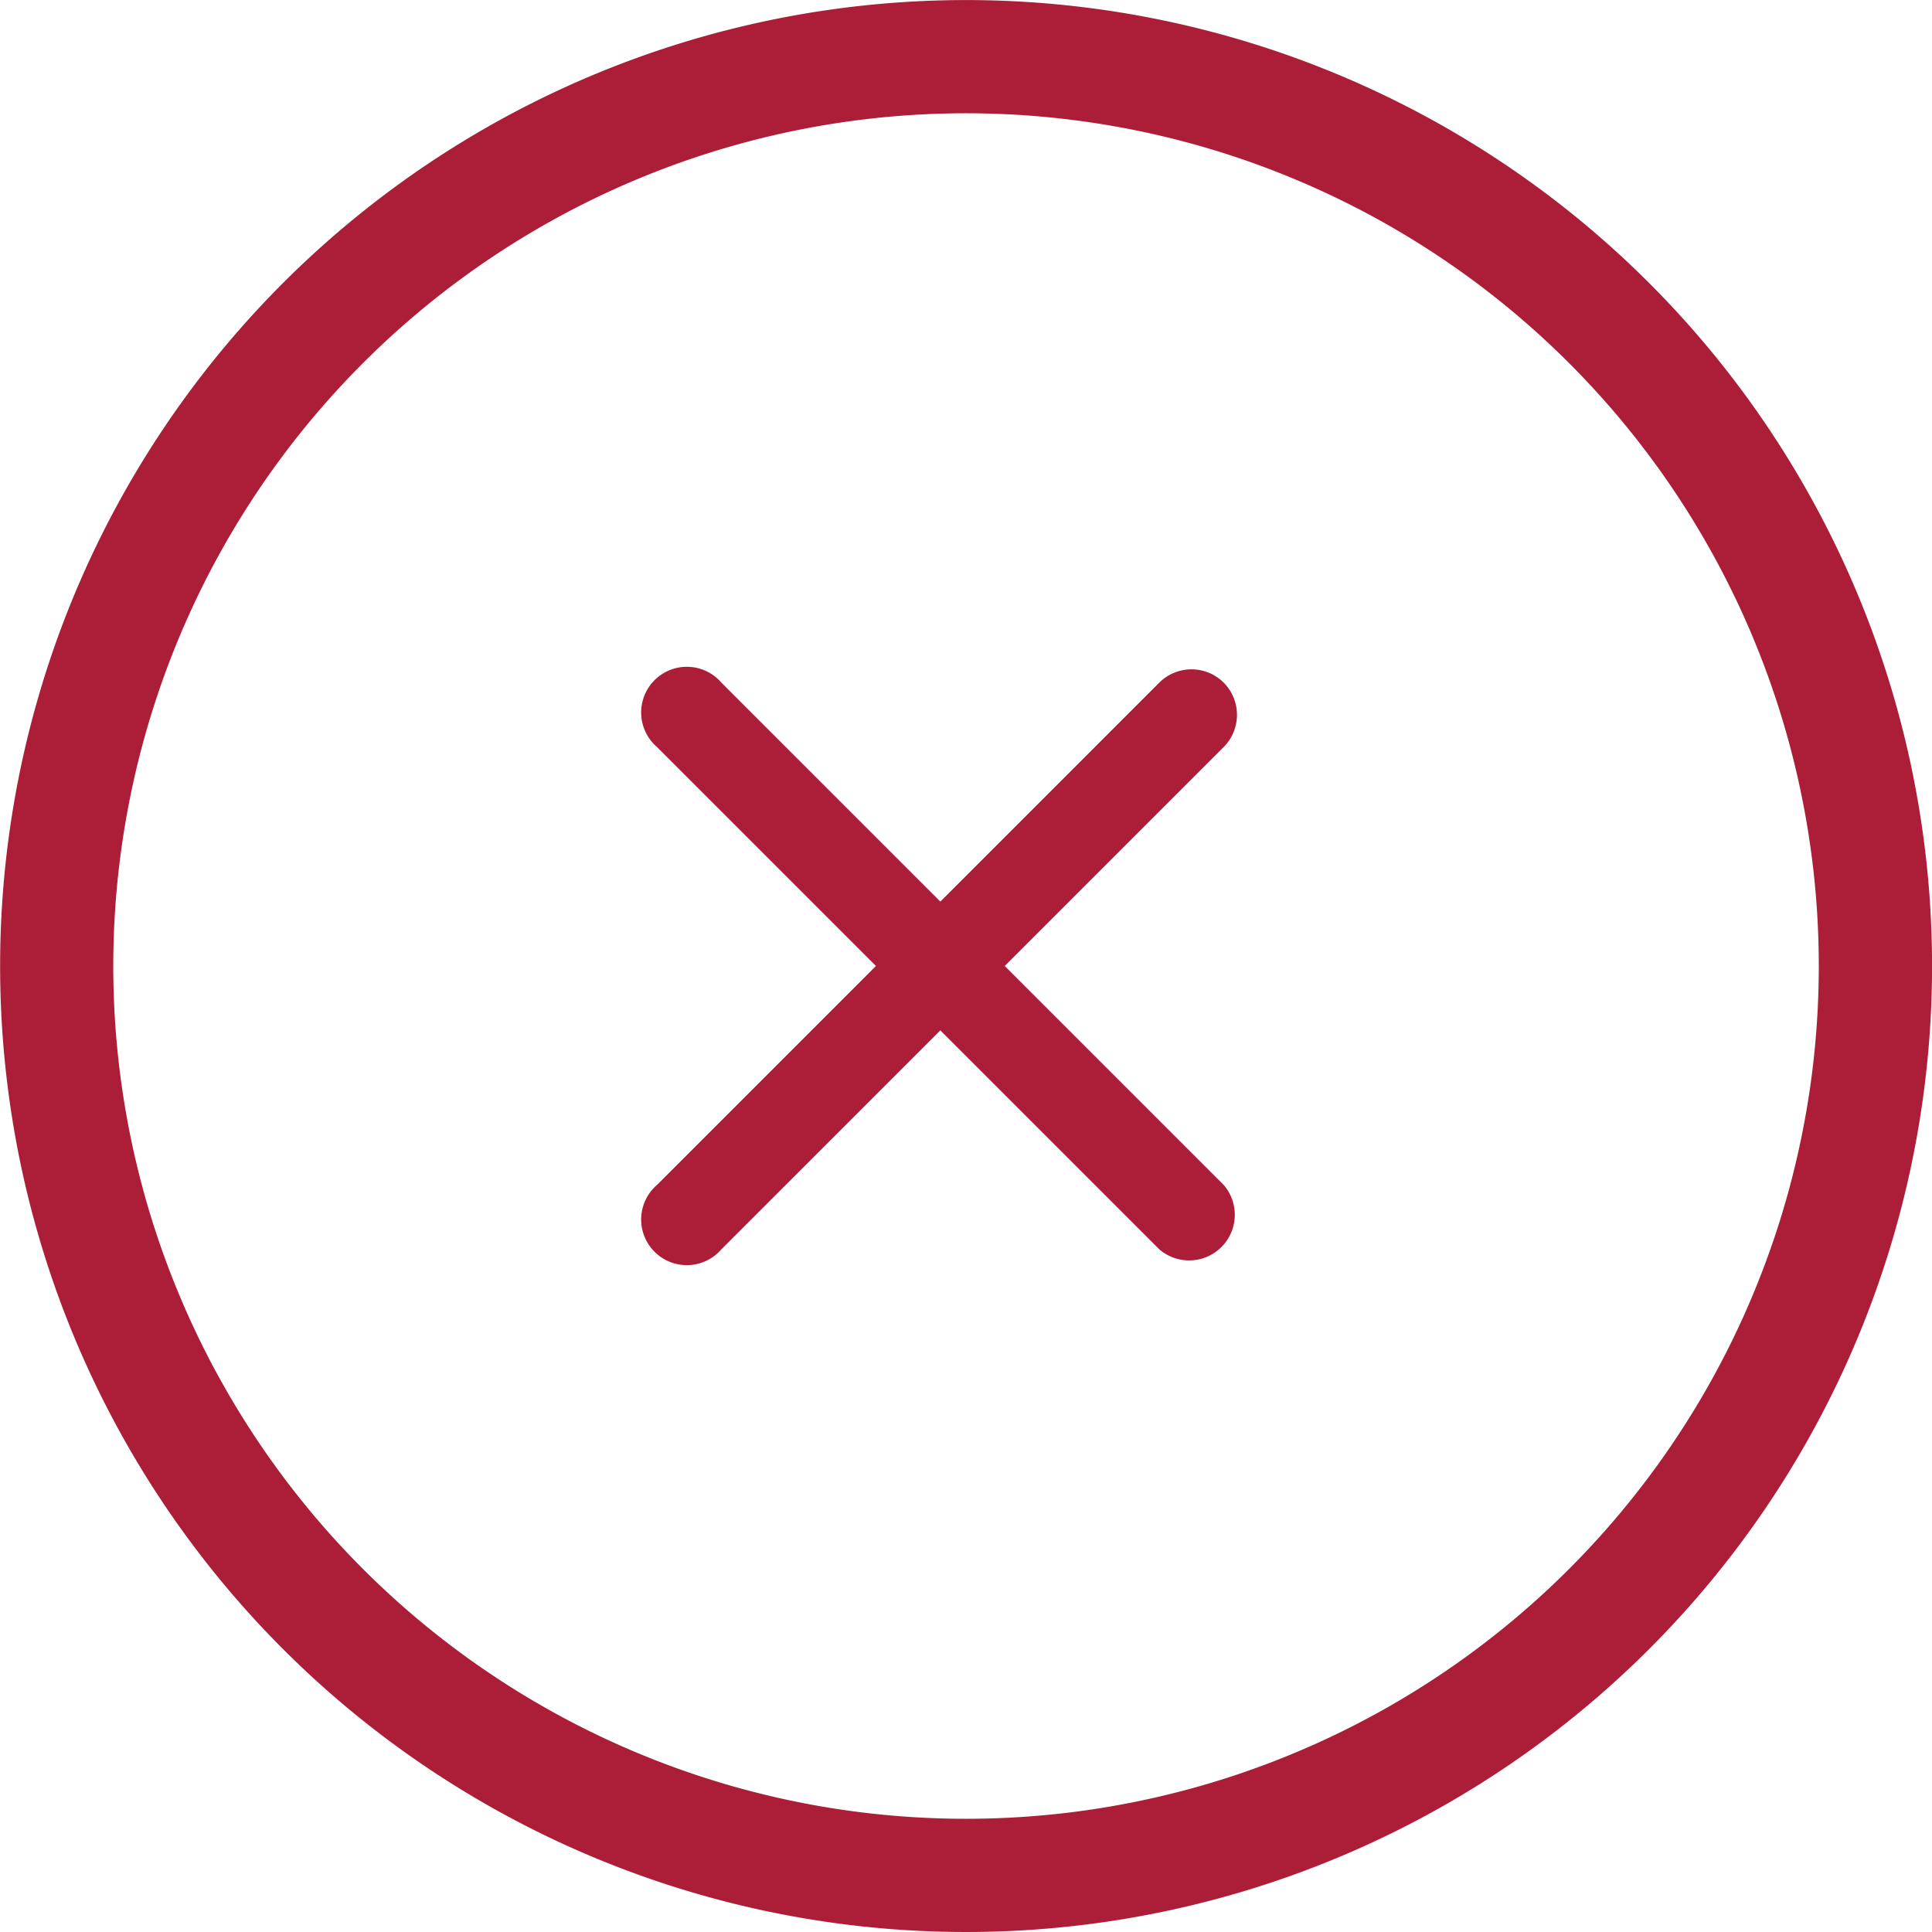
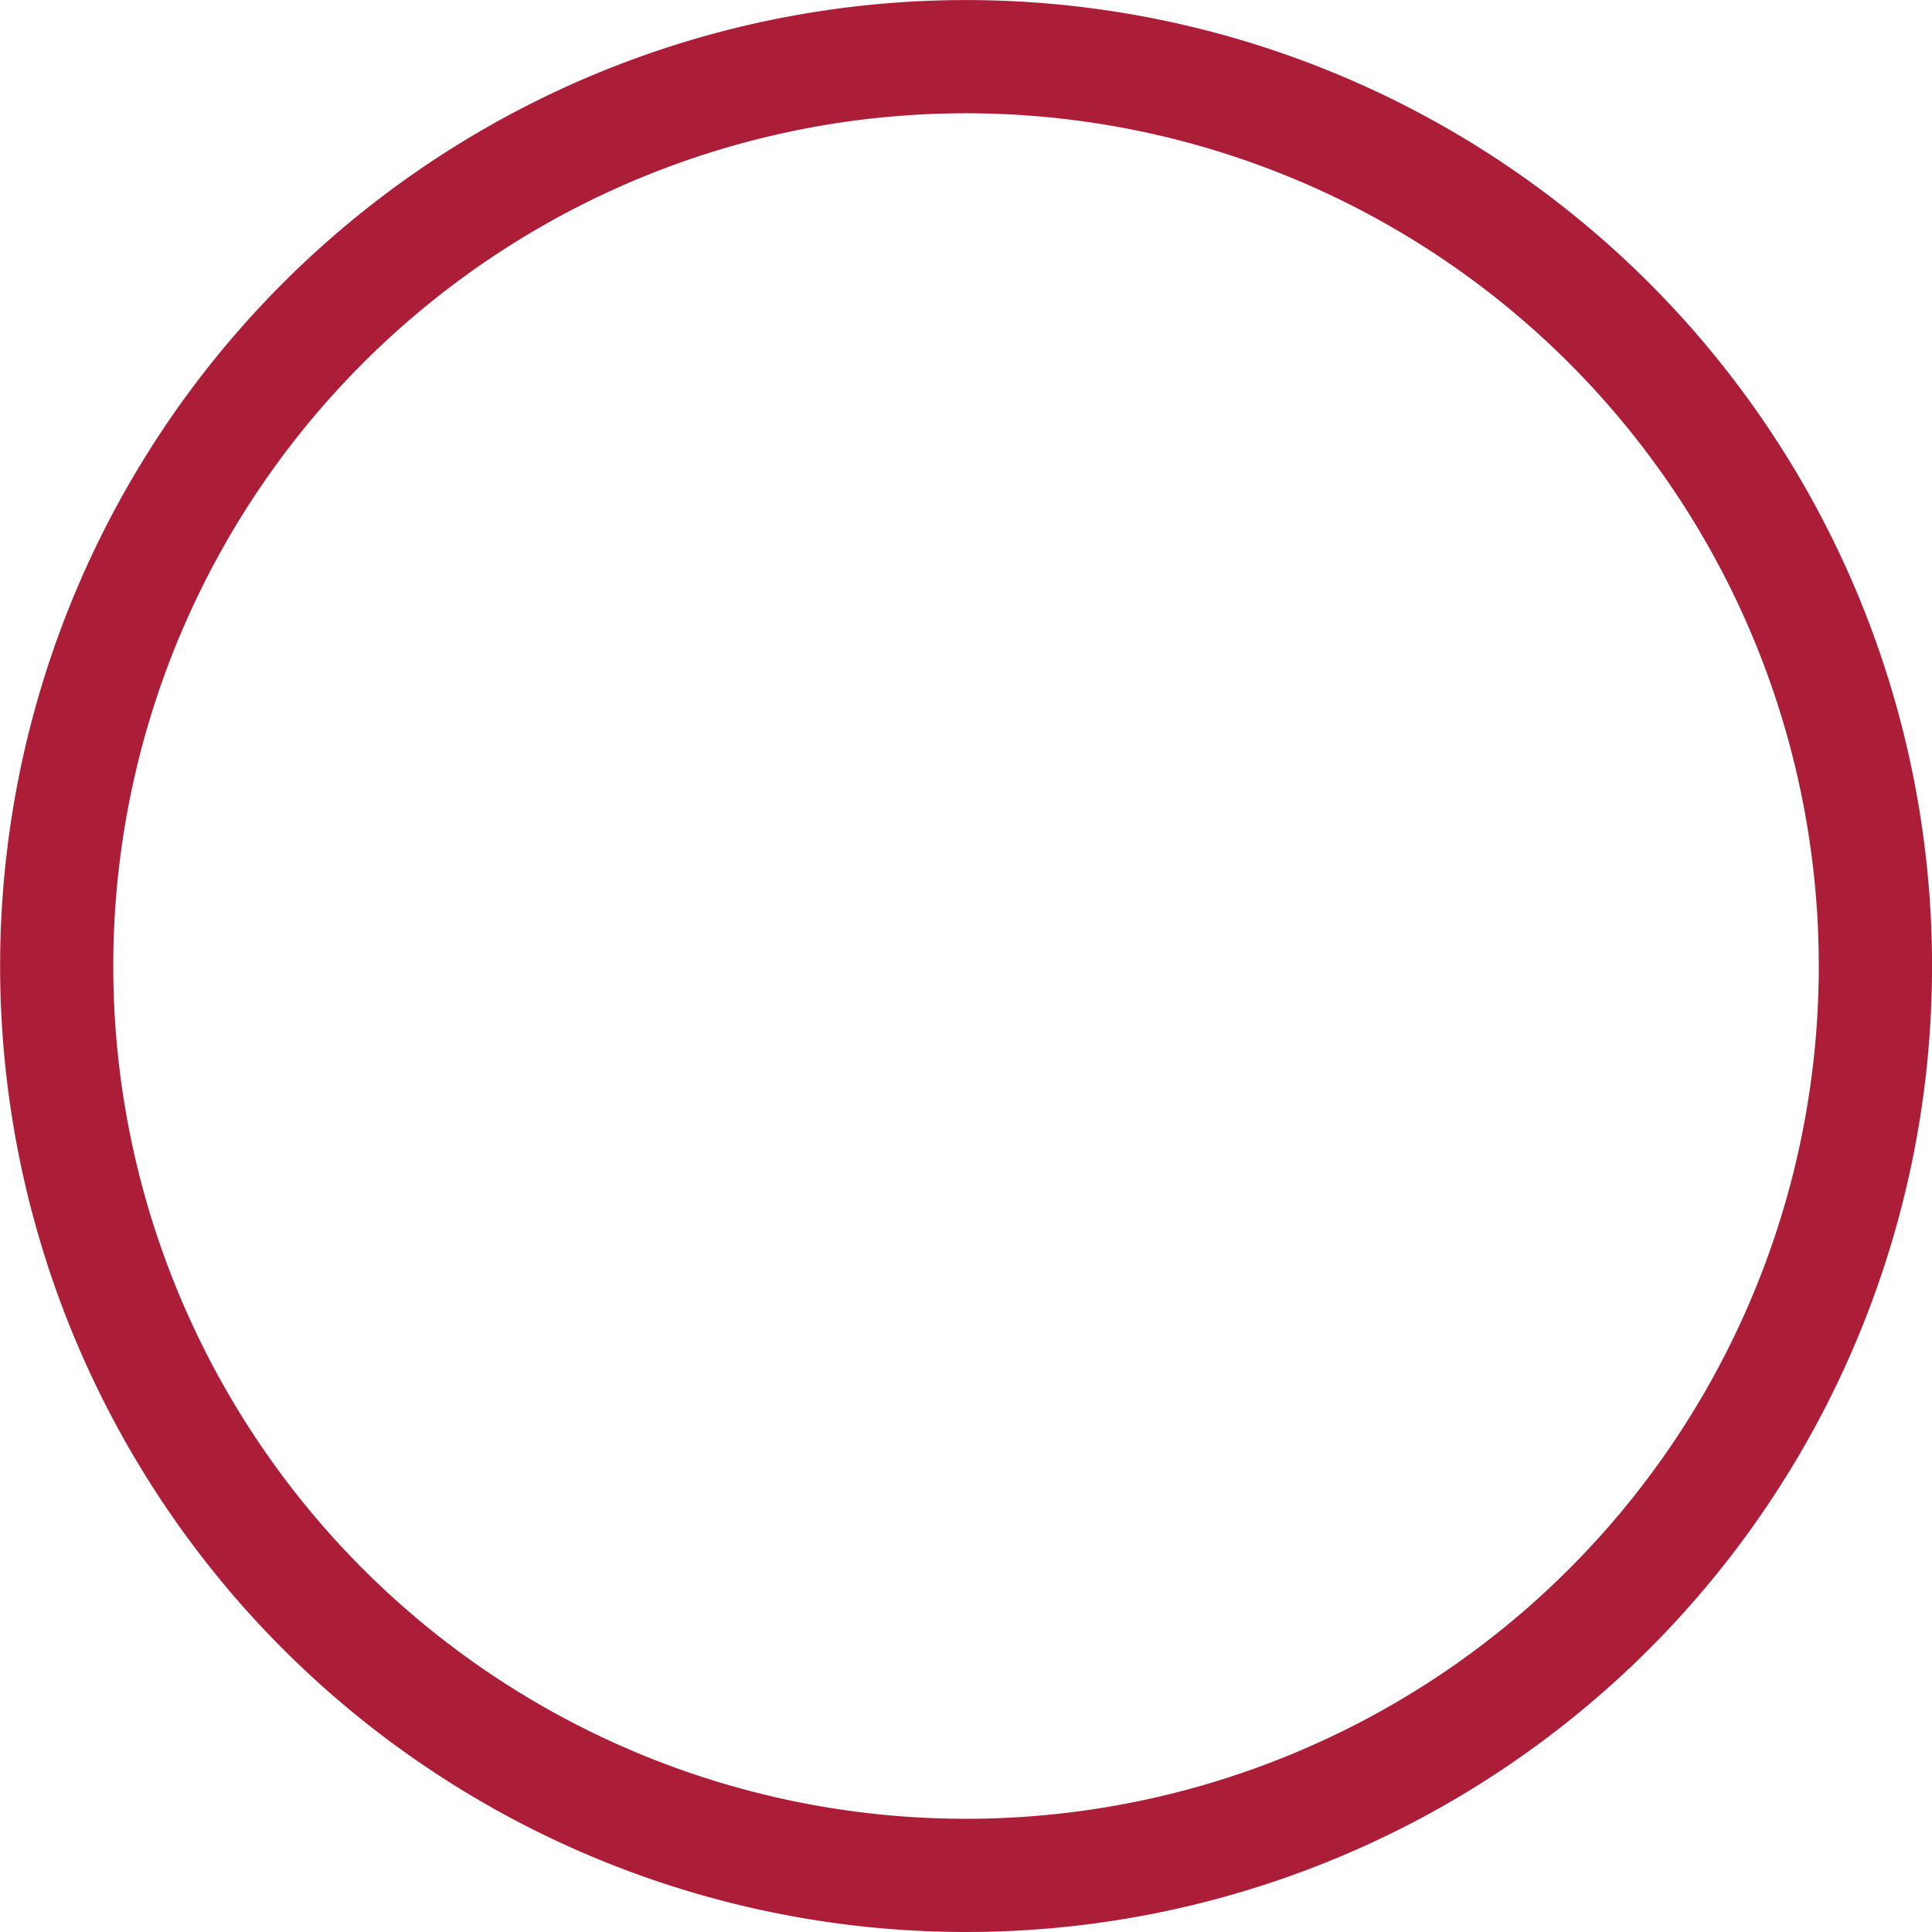
<svg xmlns="http://www.w3.org/2000/svg" id="NOT_ELIGIBLE" data-name="NOT ELIGIBLE" width="30.001" height="30.001" viewBox="0 0 30.001 30.001">
  <path id="Path_5" data-name="Path 5" d="M25.607,4.393a15,15,0,1,0,0,21.214,15,15,0,0,0,0-21.214ZM15,28.242A13.242,13.242,0,1,1,28.242,15,13.242,13.242,0,0,1,15,28.242Z" transform="translate(0.001 0.001)" fill="#ac1d37" />
-   <path id="Path_17205" data-name="Path 17205" d="M28,19.211a.709.709,0,0,0-1,0l-3.4,3.4-3.4-3.4a.709.709,0,1,0-1,1l3.4,3.4-3.4,3.4a.709.709,0,1,0,1,1l3.4-3.4,3.4,3.4a.709.709,0,0,0,1-1l-3.4-3.4,3.4-3.4a.709.709,0,0,0,0-1Z" transform="translate(-8.998 -8.611)" fill="#ac1d37" />
</svg>